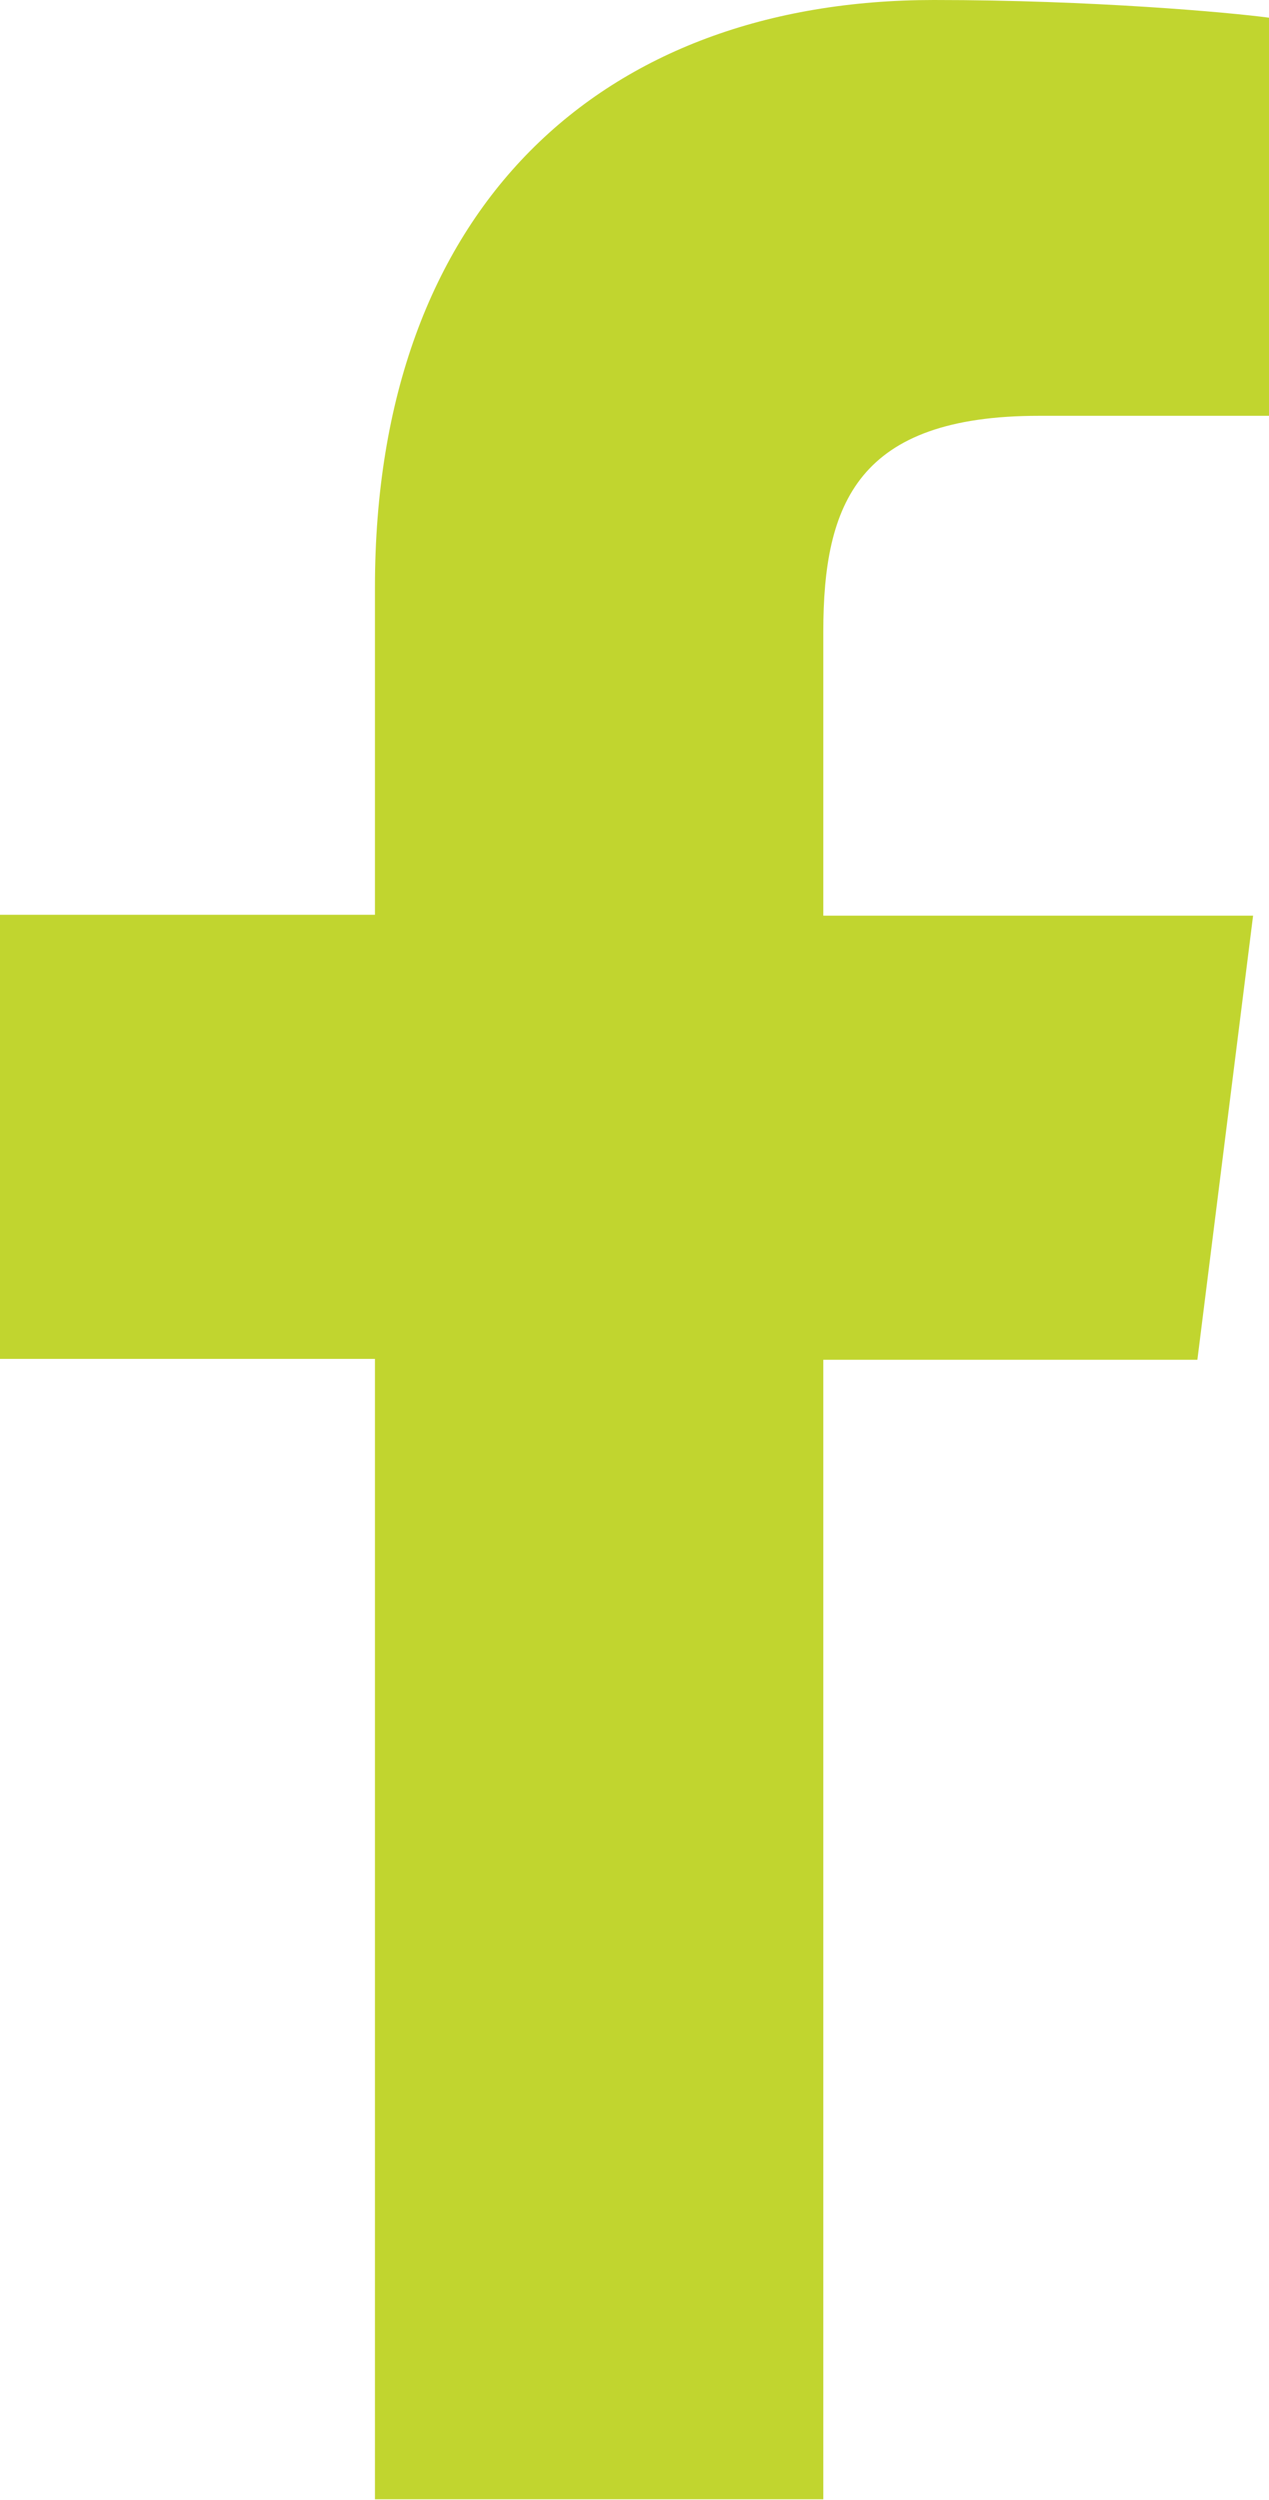
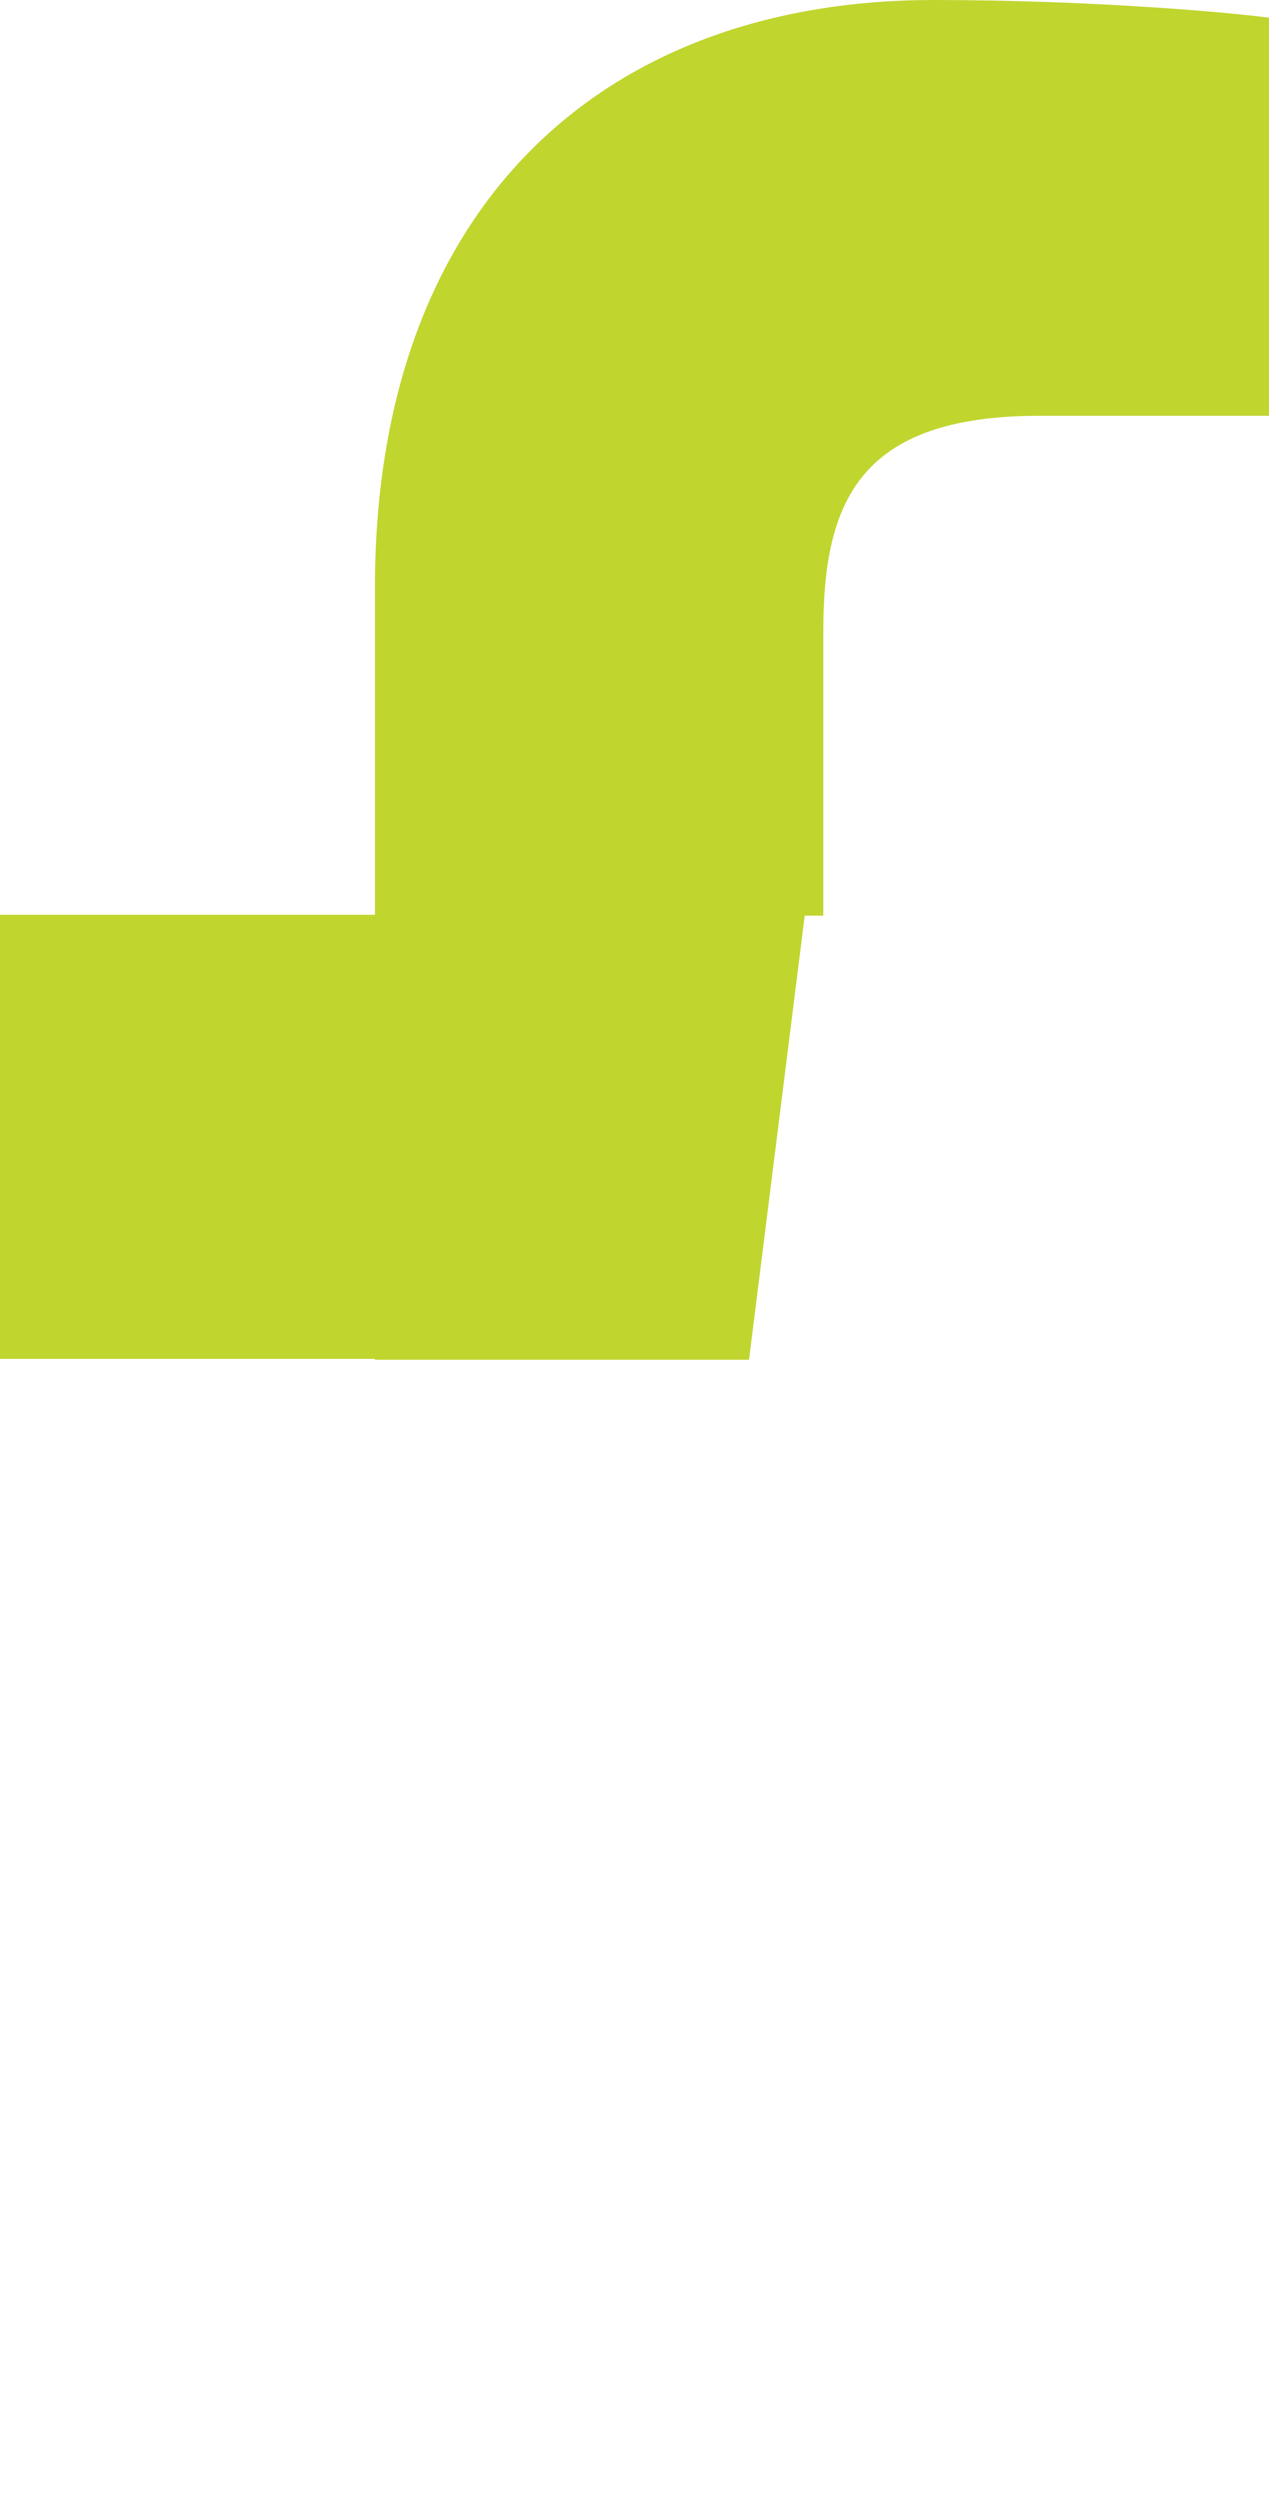
<svg xmlns="http://www.w3.org/2000/svg" version="1.1" id="Layer_1" x="0px" y="0px" viewBox="0 0 14.35 28.26" style="enable-background:new 0 0 14.35 28.26;" xml:space="preserve">
  <style type="text/css">
	.st0{fill-rule:evenodd;clip-rule:evenodd;fill:#C1D52F;}
</style>
-   <path class="st0" d="M4.24,6.64v3.7H0v5.02h4.24v12.89h5.07V15.37h4.23l0.63-5.02H9.31V7.14c0-1.45,0.39-2.44,2.44-2.44l2.6,0V0.2  C13.9,0.14,12.35,0,10.56,0C6.81,0,4.24,2.34,4.24,6.64z" />
+   <path class="st0" d="M4.24,6.64v3.7H0v5.02h4.24v12.89V15.37h4.23l0.63-5.02H9.31V7.14c0-1.45,0.39-2.44,2.44-2.44l2.6,0V0.2  C13.9,0.14,12.35,0,10.56,0C6.81,0,4.24,2.34,4.24,6.64z" />
</svg>